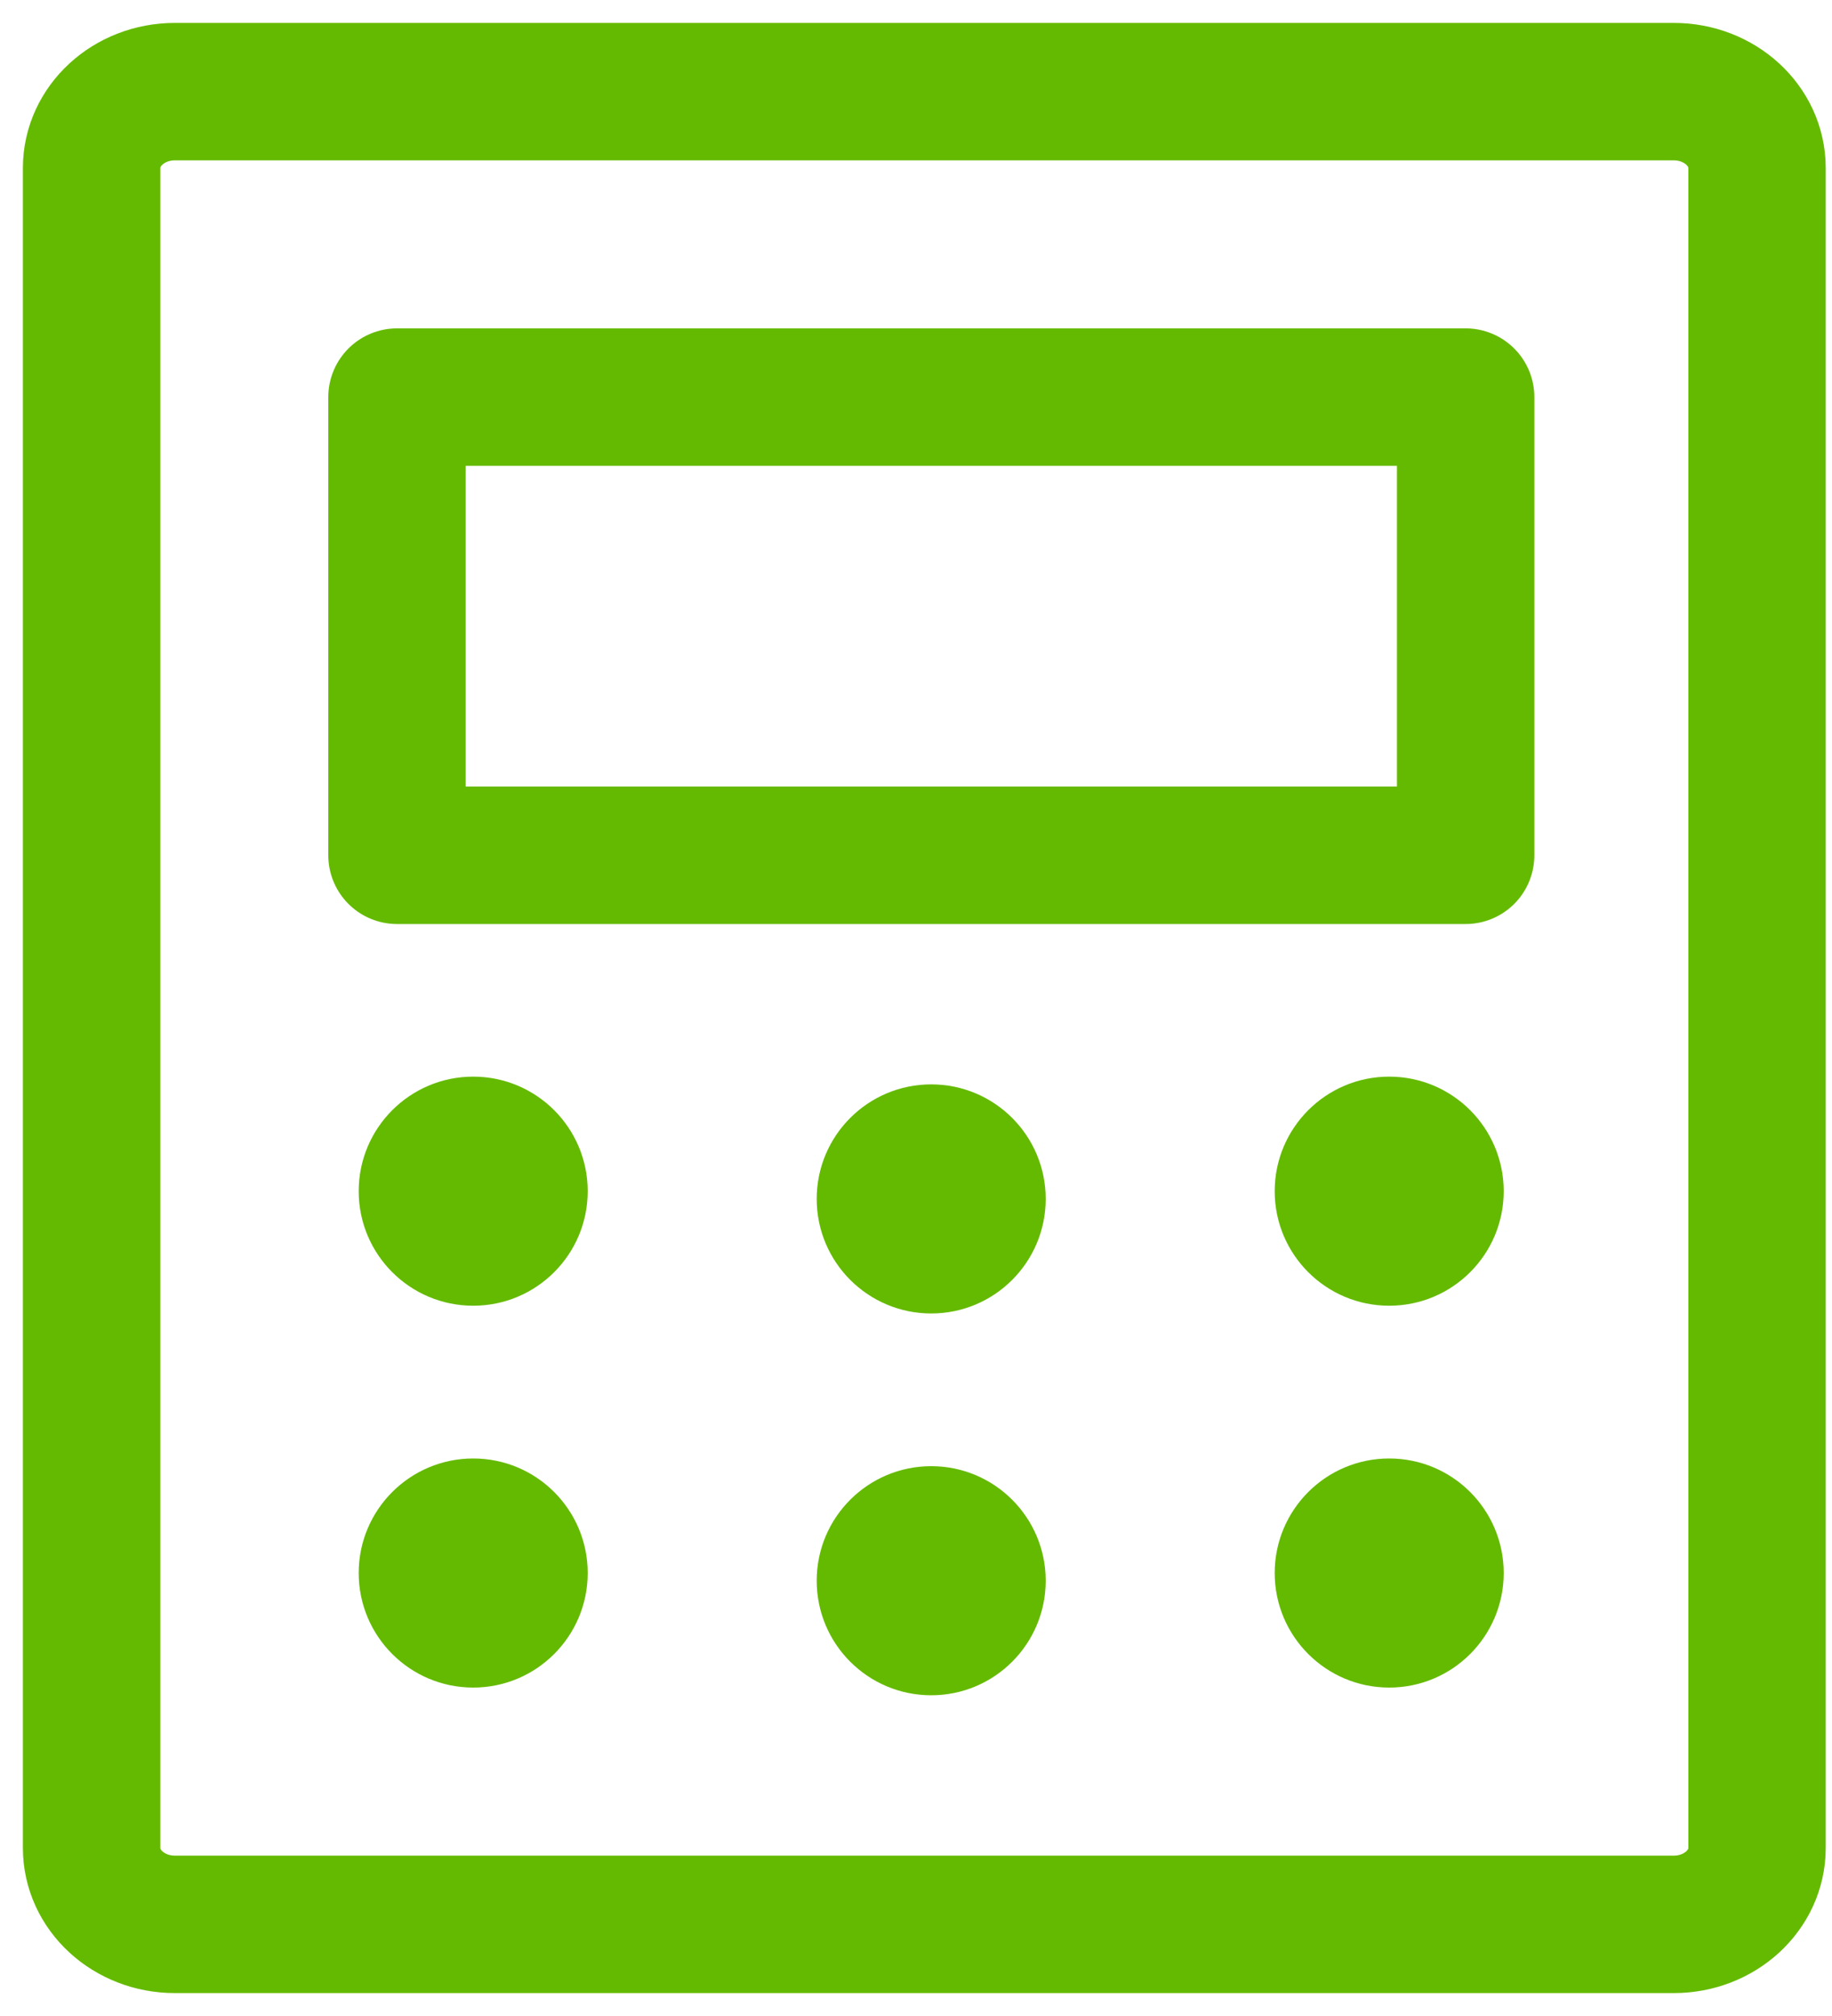
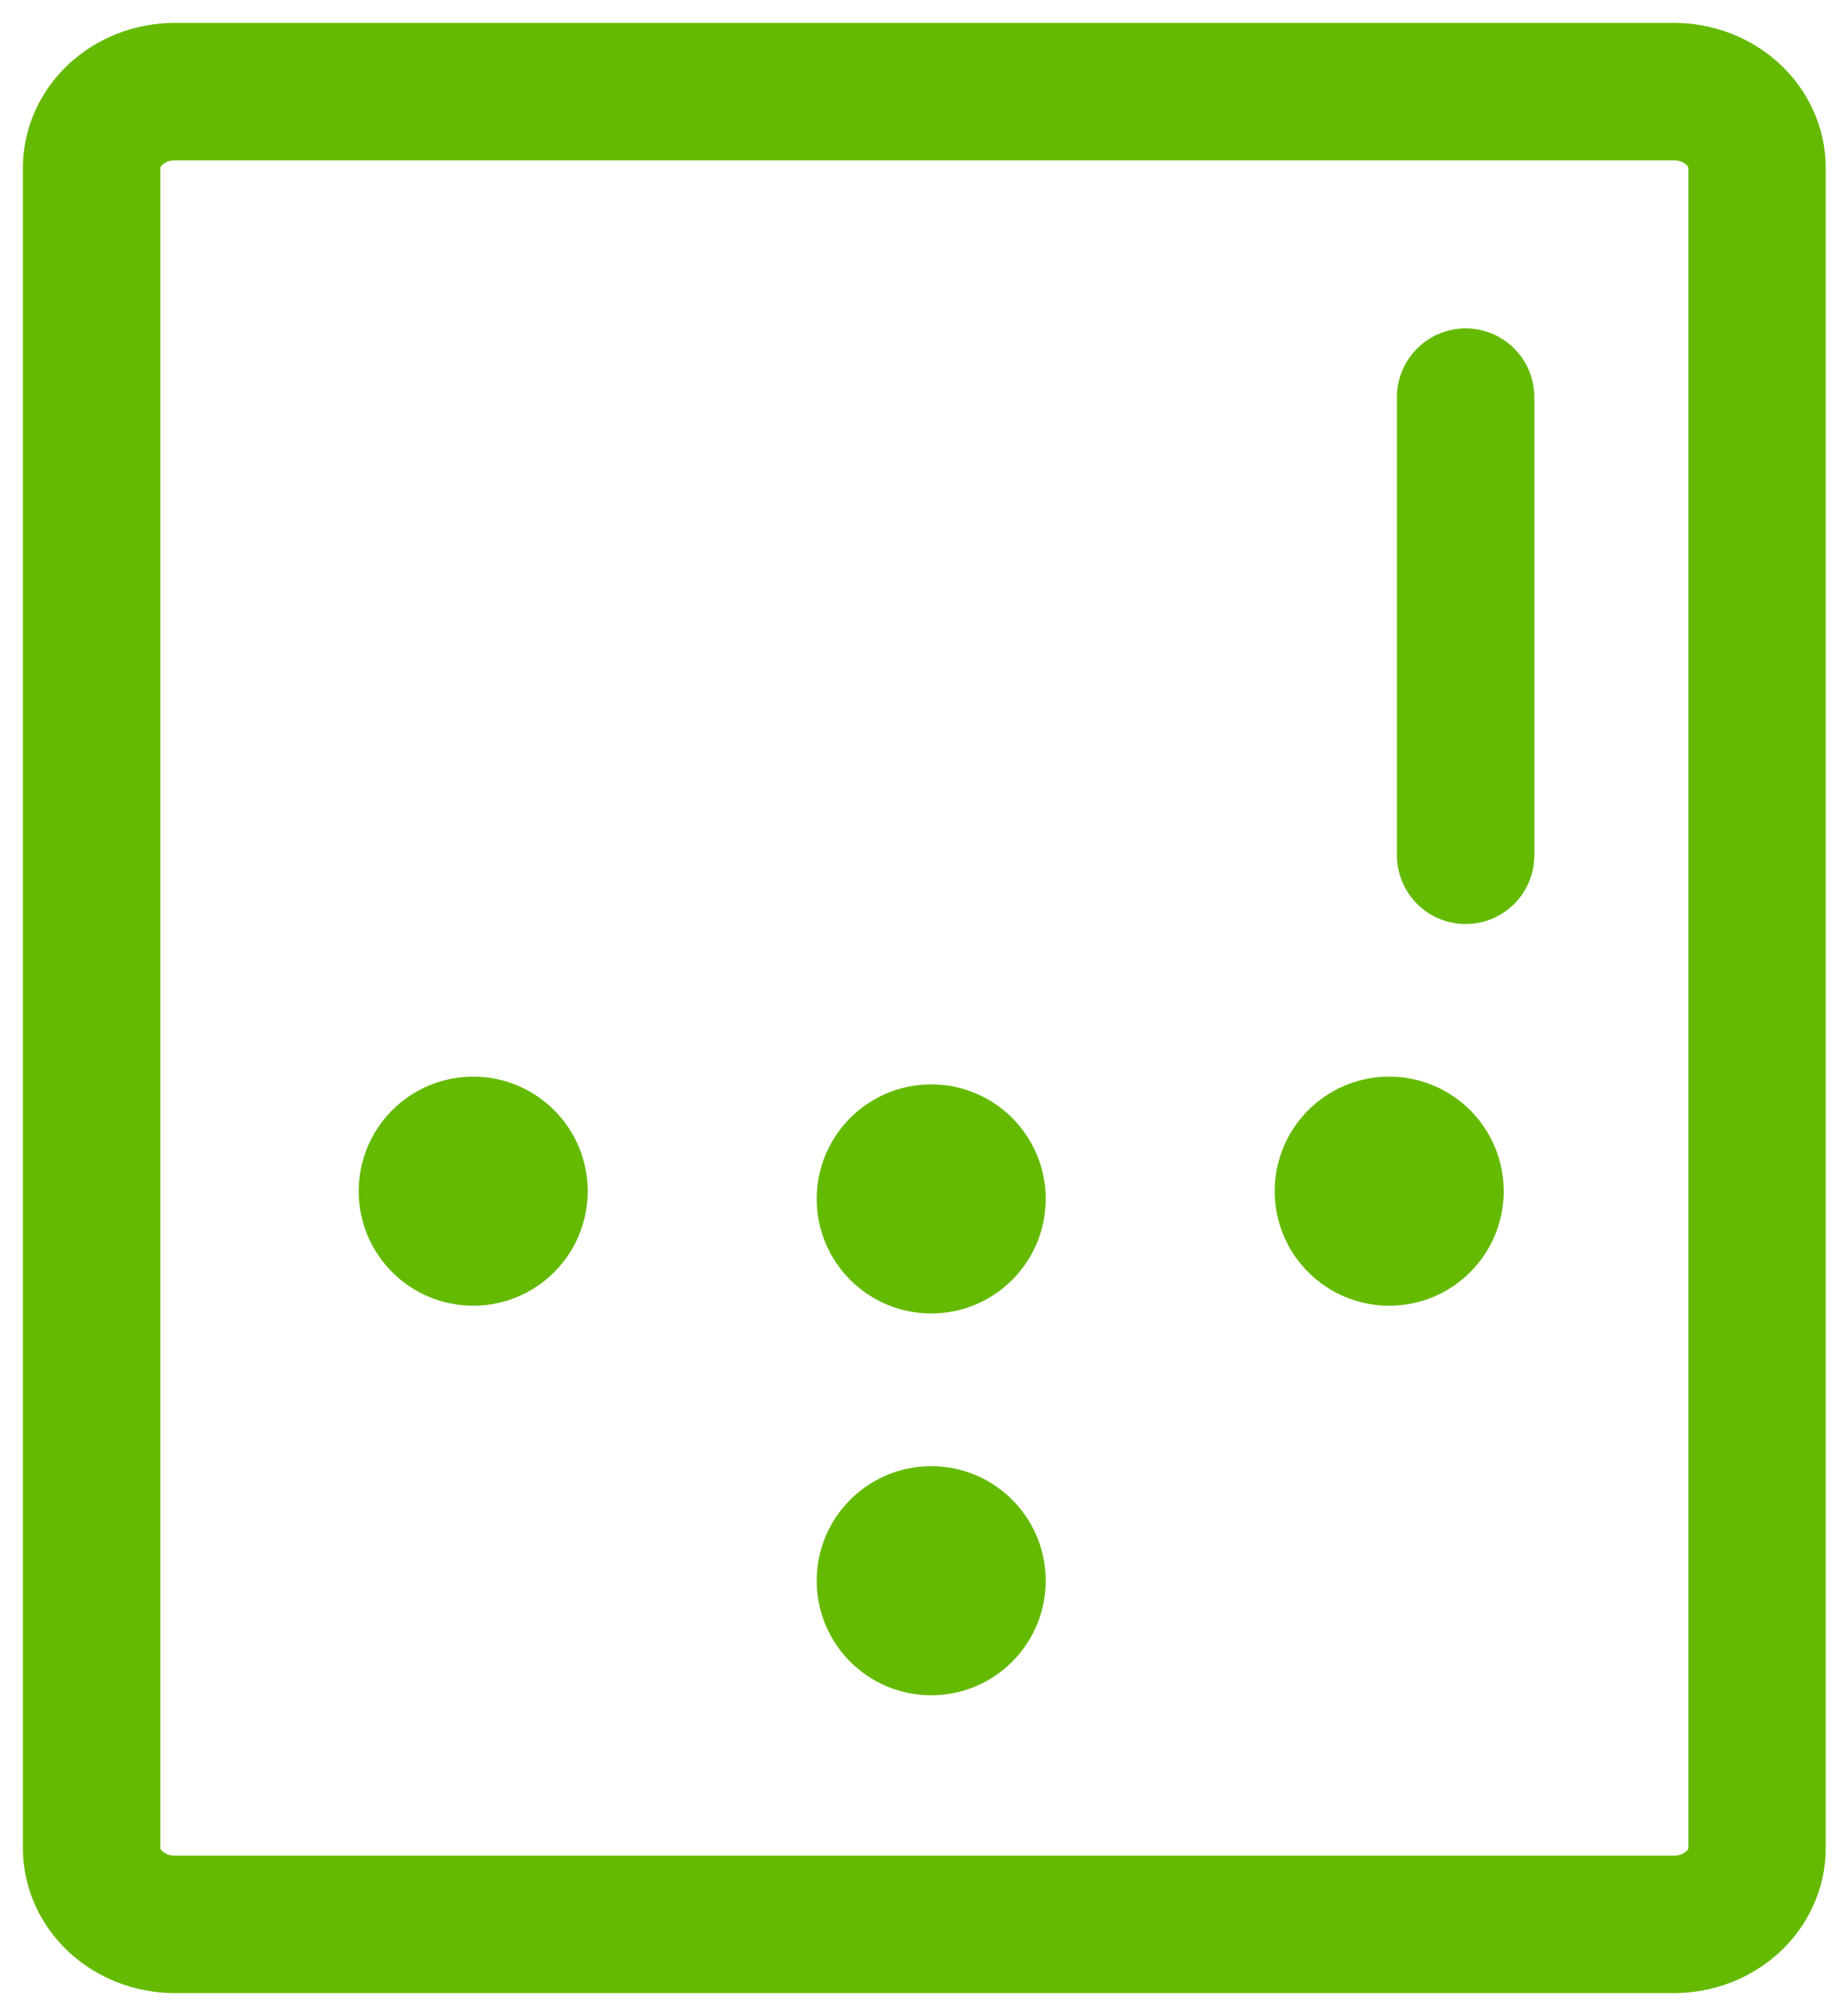
<svg xmlns="http://www.w3.org/2000/svg" width="40" height="44" viewBox="0 0 40 44" fill="none">
-   <path d="M32.001 8.667H8.668V18.667H32.001V8.667Z" stroke="#64BA00" stroke-width="3" stroke-linecap="round" stroke-linejoin="round" />
+   <path d="M32.001 8.667V18.667H32.001V8.667Z" stroke="#64BA00" stroke-width="3" stroke-linecap="round" stroke-linejoin="round" />
  <path d="M38.363 40.333V3.667C38.363 2.746 37.549 2 36.545 2L3.818 2C2.814 2 2 2.746 2 3.667V40.333C2 41.254 2.814 42 3.818 42H36.545C37.549 42 38.363 41.254 38.363 40.333Z" stroke="#64BA00" stroke-width="3" stroke-linecap="round" stroke-linejoin="round" />
  <path d="M10.332 28.498C11.713 28.498 12.832 27.379 12.832 25.998C12.832 24.618 11.713 23.498 10.332 23.498C8.951 23.498 7.832 24.618 7.832 25.998C7.832 27.379 8.951 28.498 10.332 28.498Z" fill="#64BA00" />
-   <path d="M10.332 36.832C11.713 36.832 12.832 35.712 12.832 34.332C12.832 32.951 11.713 31.832 10.332 31.832C8.951 31.832 7.832 32.951 7.832 34.332C7.832 35.712 8.951 36.832 10.332 36.832Z" fill="#64BA00" />
  <path d="M20.332 28.667C21.713 28.667 22.832 27.547 22.832 26.167C22.832 24.786 21.713 23.667 20.332 23.667C18.951 23.667 17.832 24.786 17.832 26.167C17.832 27.547 18.951 28.667 20.332 28.667Z" fill="#64BA00" />
  <path d="M20.332 37C21.713 37 22.832 35.881 22.832 34.5C22.832 33.119 21.713 32 20.332 32C18.951 32 17.832 33.119 17.832 34.5C17.832 35.881 18.951 37 20.332 37Z" fill="#64BA00" />
  <path d="M30.332 28.498C31.713 28.498 32.832 27.379 32.832 25.998C32.832 24.618 31.713 23.498 30.332 23.498C28.951 23.498 27.832 24.618 27.832 25.998C27.832 27.379 28.951 28.498 30.332 28.498Z" fill="#64BA00" />
-   <path d="M30.332 36.832C31.713 36.832 32.832 35.712 32.832 34.332C32.832 32.951 31.713 31.832 30.332 31.832C28.951 31.832 27.832 32.951 27.832 34.332C27.832 35.712 28.951 36.832 30.332 36.832Z" fill="#64BA00" />
</svg>